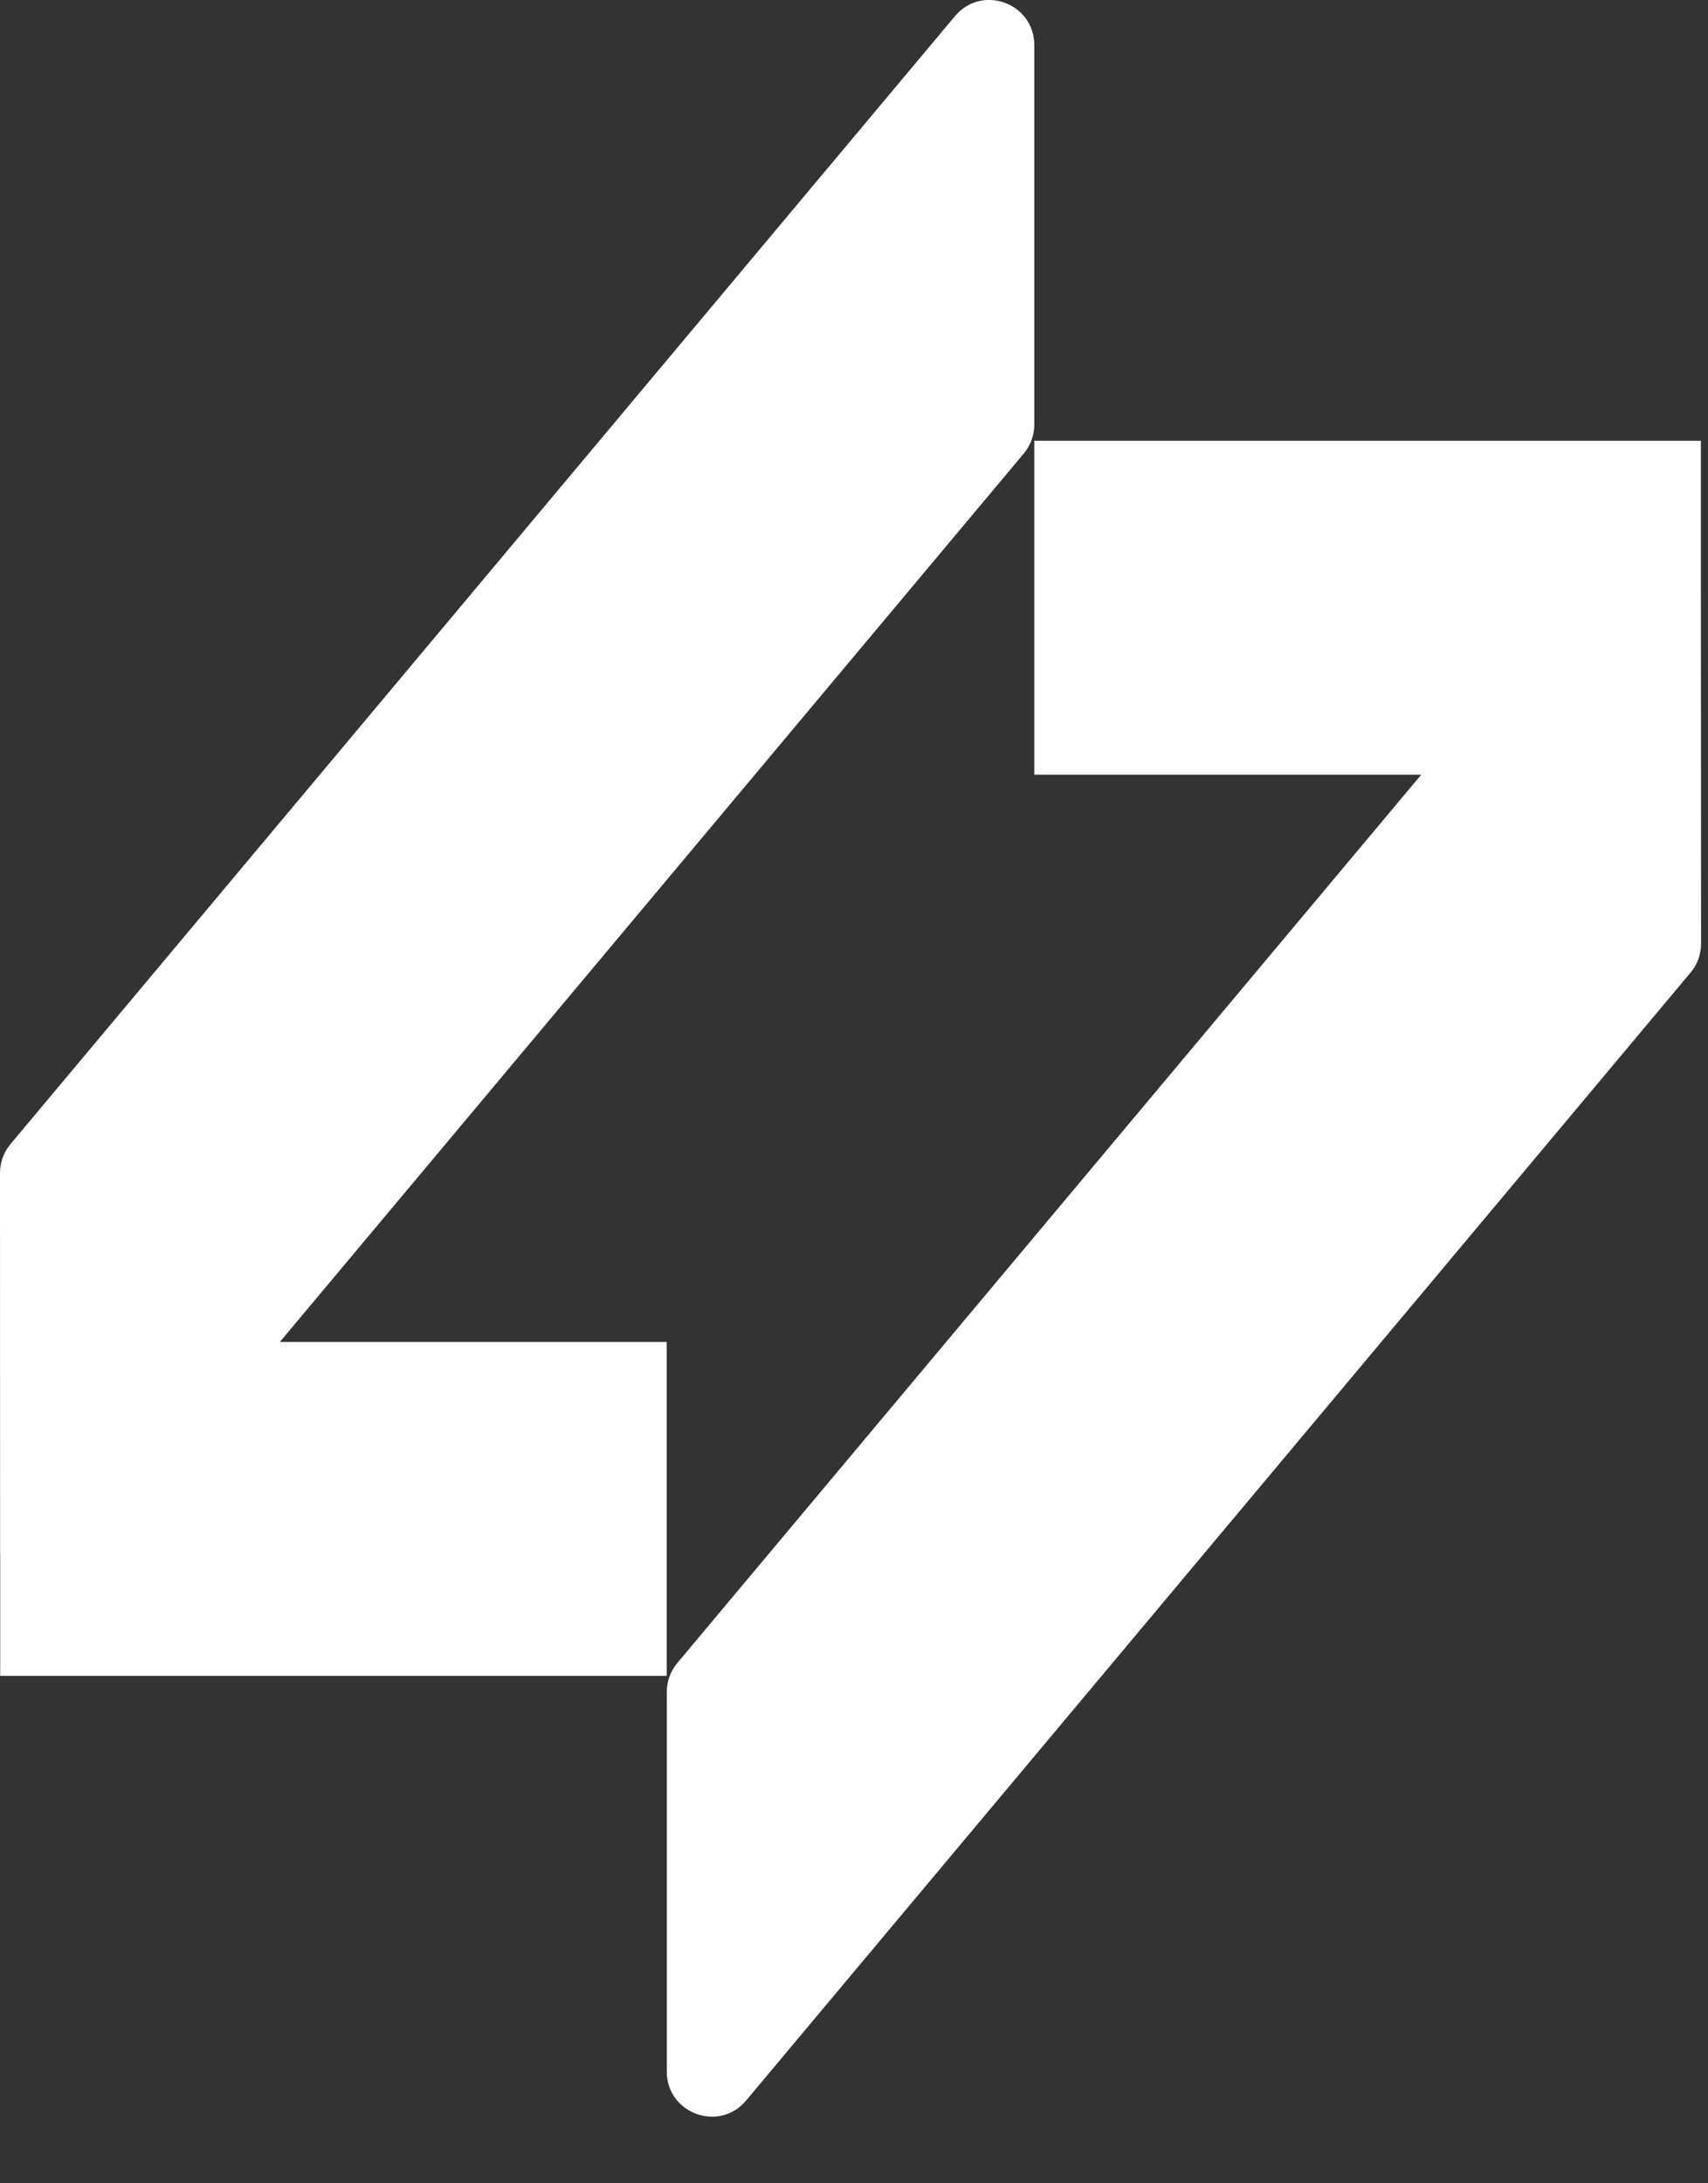
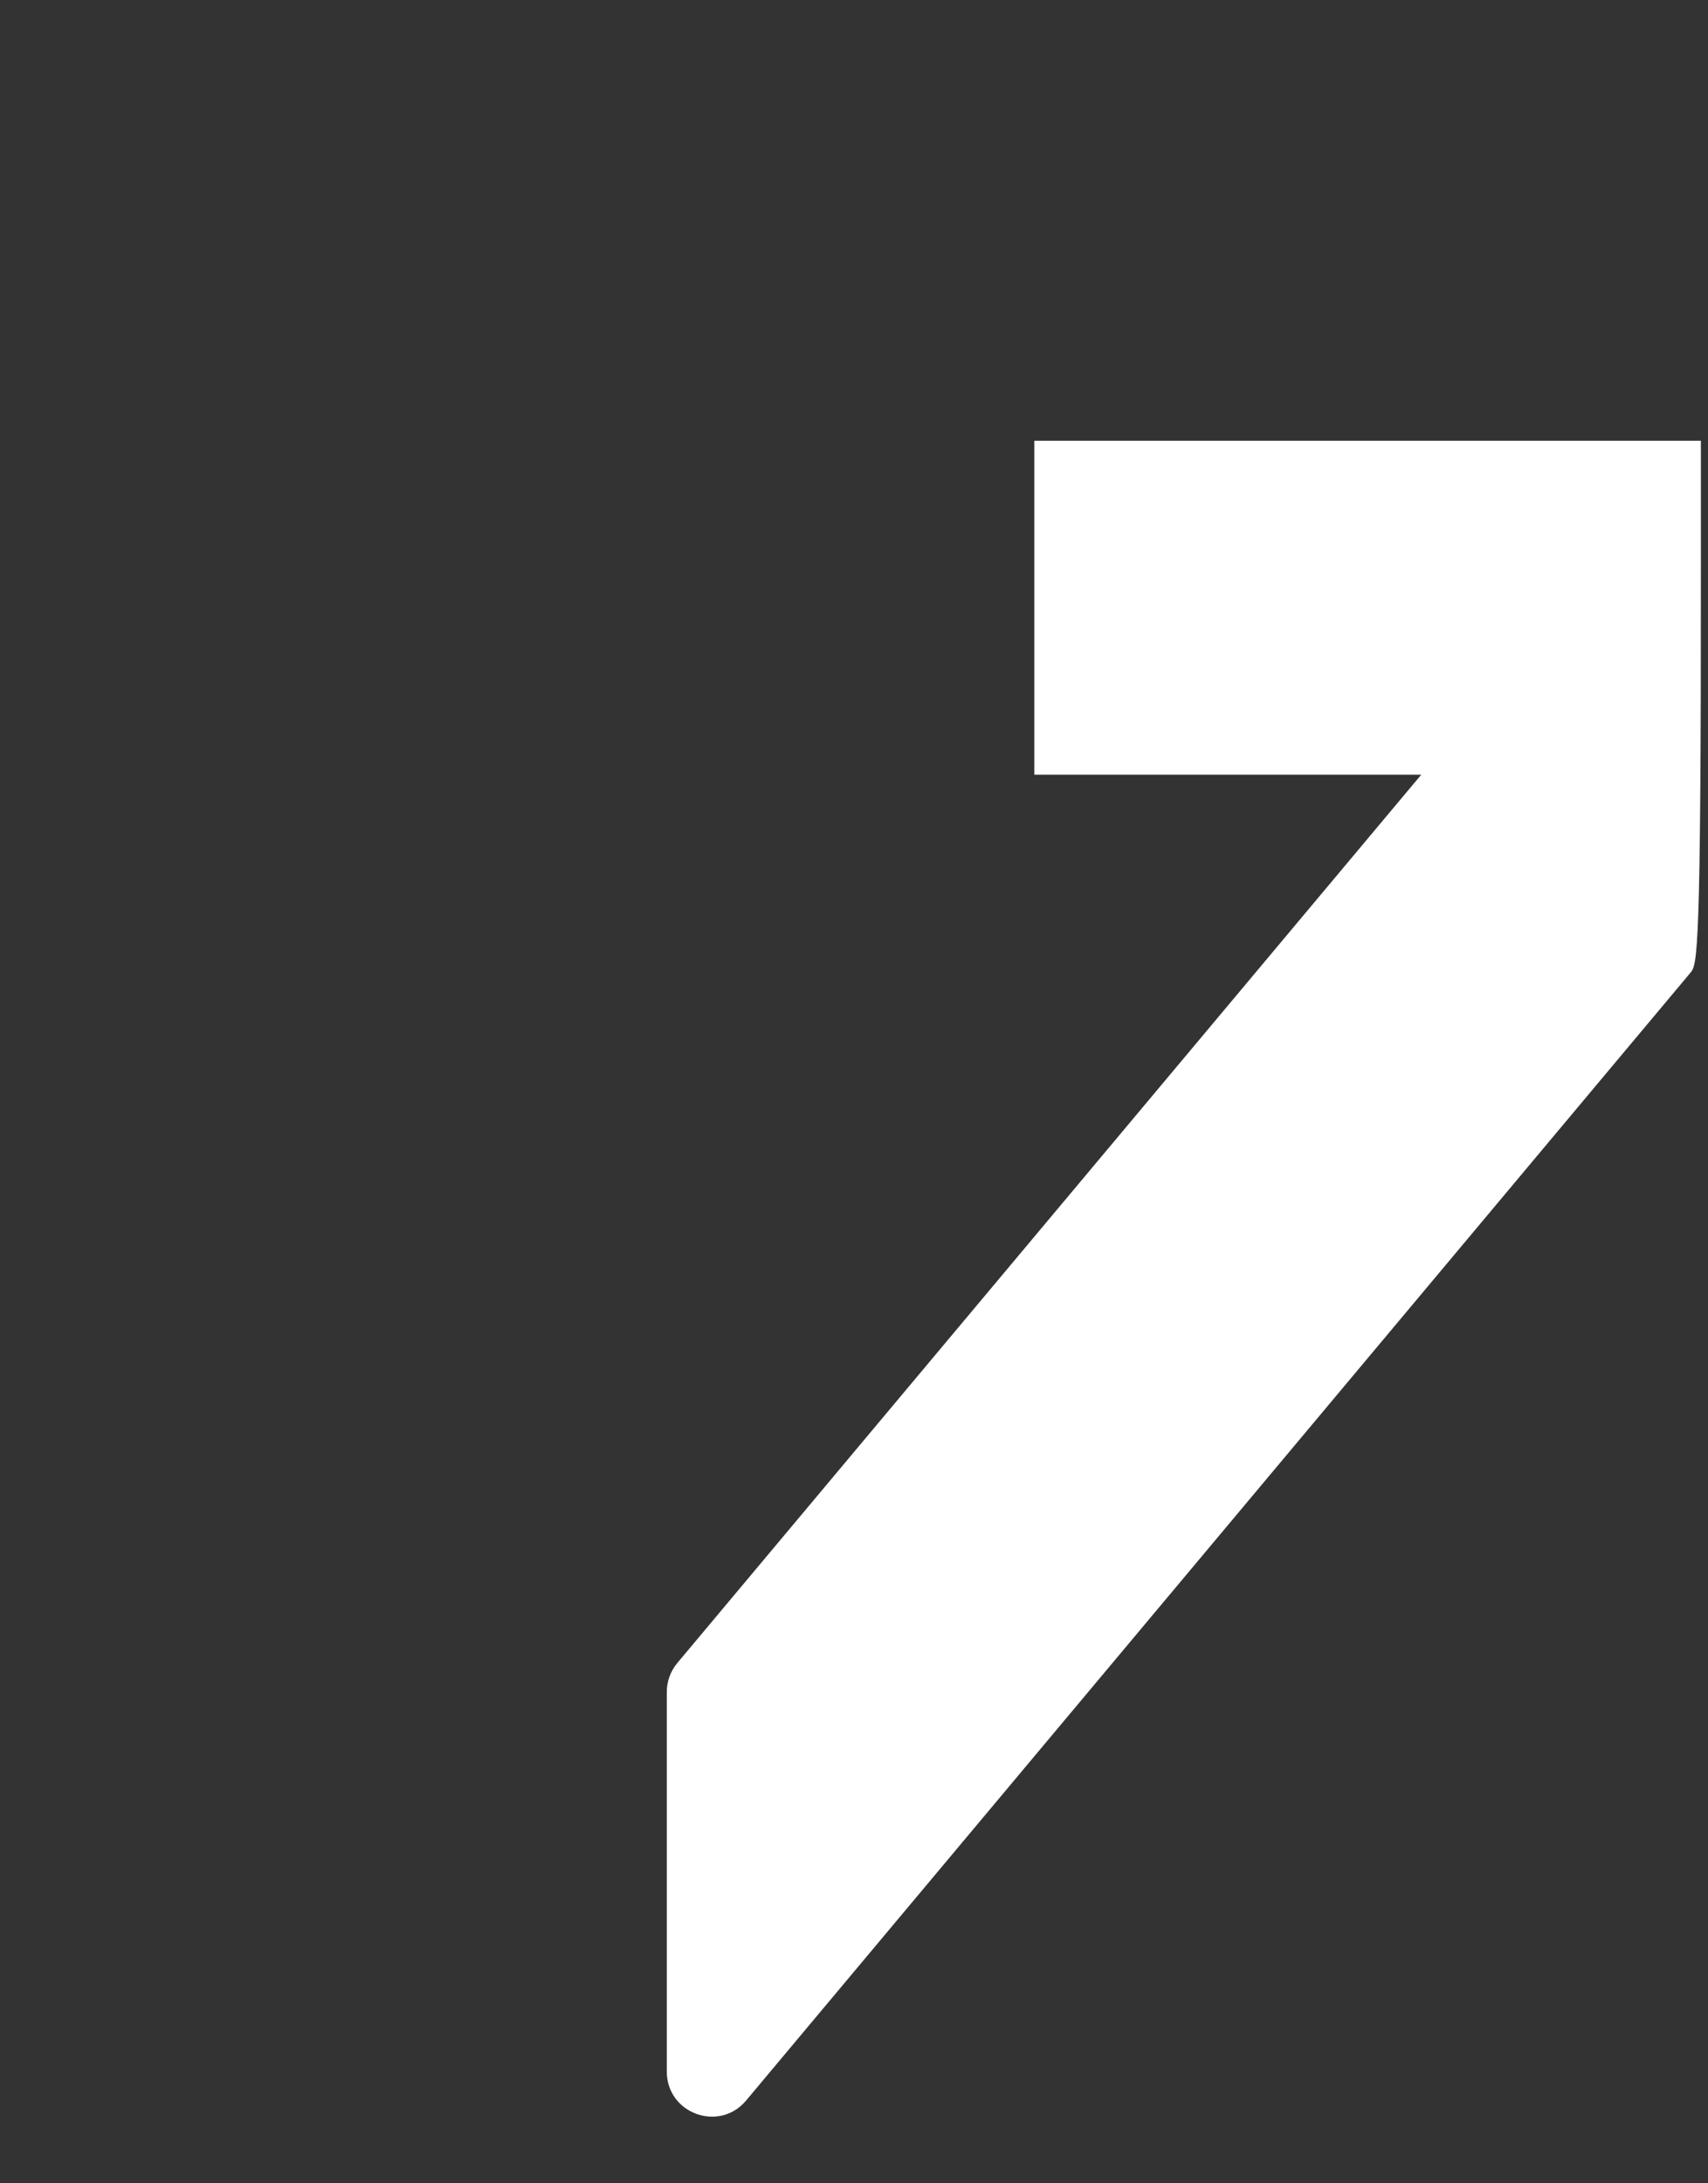
<svg xmlns="http://www.w3.org/2000/svg" fill="none" height="100%" overflow="visible" preserveAspectRatio="none" style="display: block;" viewBox="0 0 18 23" width="100%">
  <rect x="0" y="0" width="18" height="23" fill="#333333" stroke="none" />
  <g id="symbol">
-     <path d="M0.111 12.052C0.039 12.137 -3.86079e-05 12.245 2.85206e-08 12.357L0.001 16.352C0.001 16.36 0.002 16.367 0.002 16.374L0.002 17.655H7.026V14.137L2.949 14.137L10.789 4.778C10.861 4.692 10.9 4.584 10.9 4.473L10.9 0.475C10.9 0.032 10.348 -0.169 10.064 0.17L0.111 12.052Z" fill="white" />
-     <path d="M17.925 4.643V5.924C17.925 5.931 17.925 5.938 17.925 5.945L17.927 9.941C17.927 10.053 17.888 10.161 17.816 10.246L7.863 22.128C7.579 22.467 7.027 22.265 7.027 21.823V17.825C7.027 17.713 7.066 17.606 7.137 17.52L14.978 8.161L10.9 8.161V4.643L17.925 4.643Z" fill="white" />
+     <path d="M17.925 4.643V5.924C17.925 5.931 17.925 5.938 17.925 5.945C17.927 10.053 17.888 10.161 17.816 10.246L7.863 22.128C7.579 22.467 7.027 22.265 7.027 21.823V17.825C7.027 17.713 7.066 17.606 7.137 17.52L14.978 8.161L10.9 8.161V4.643L17.925 4.643Z" fill="white" />
  </g>
</svg>